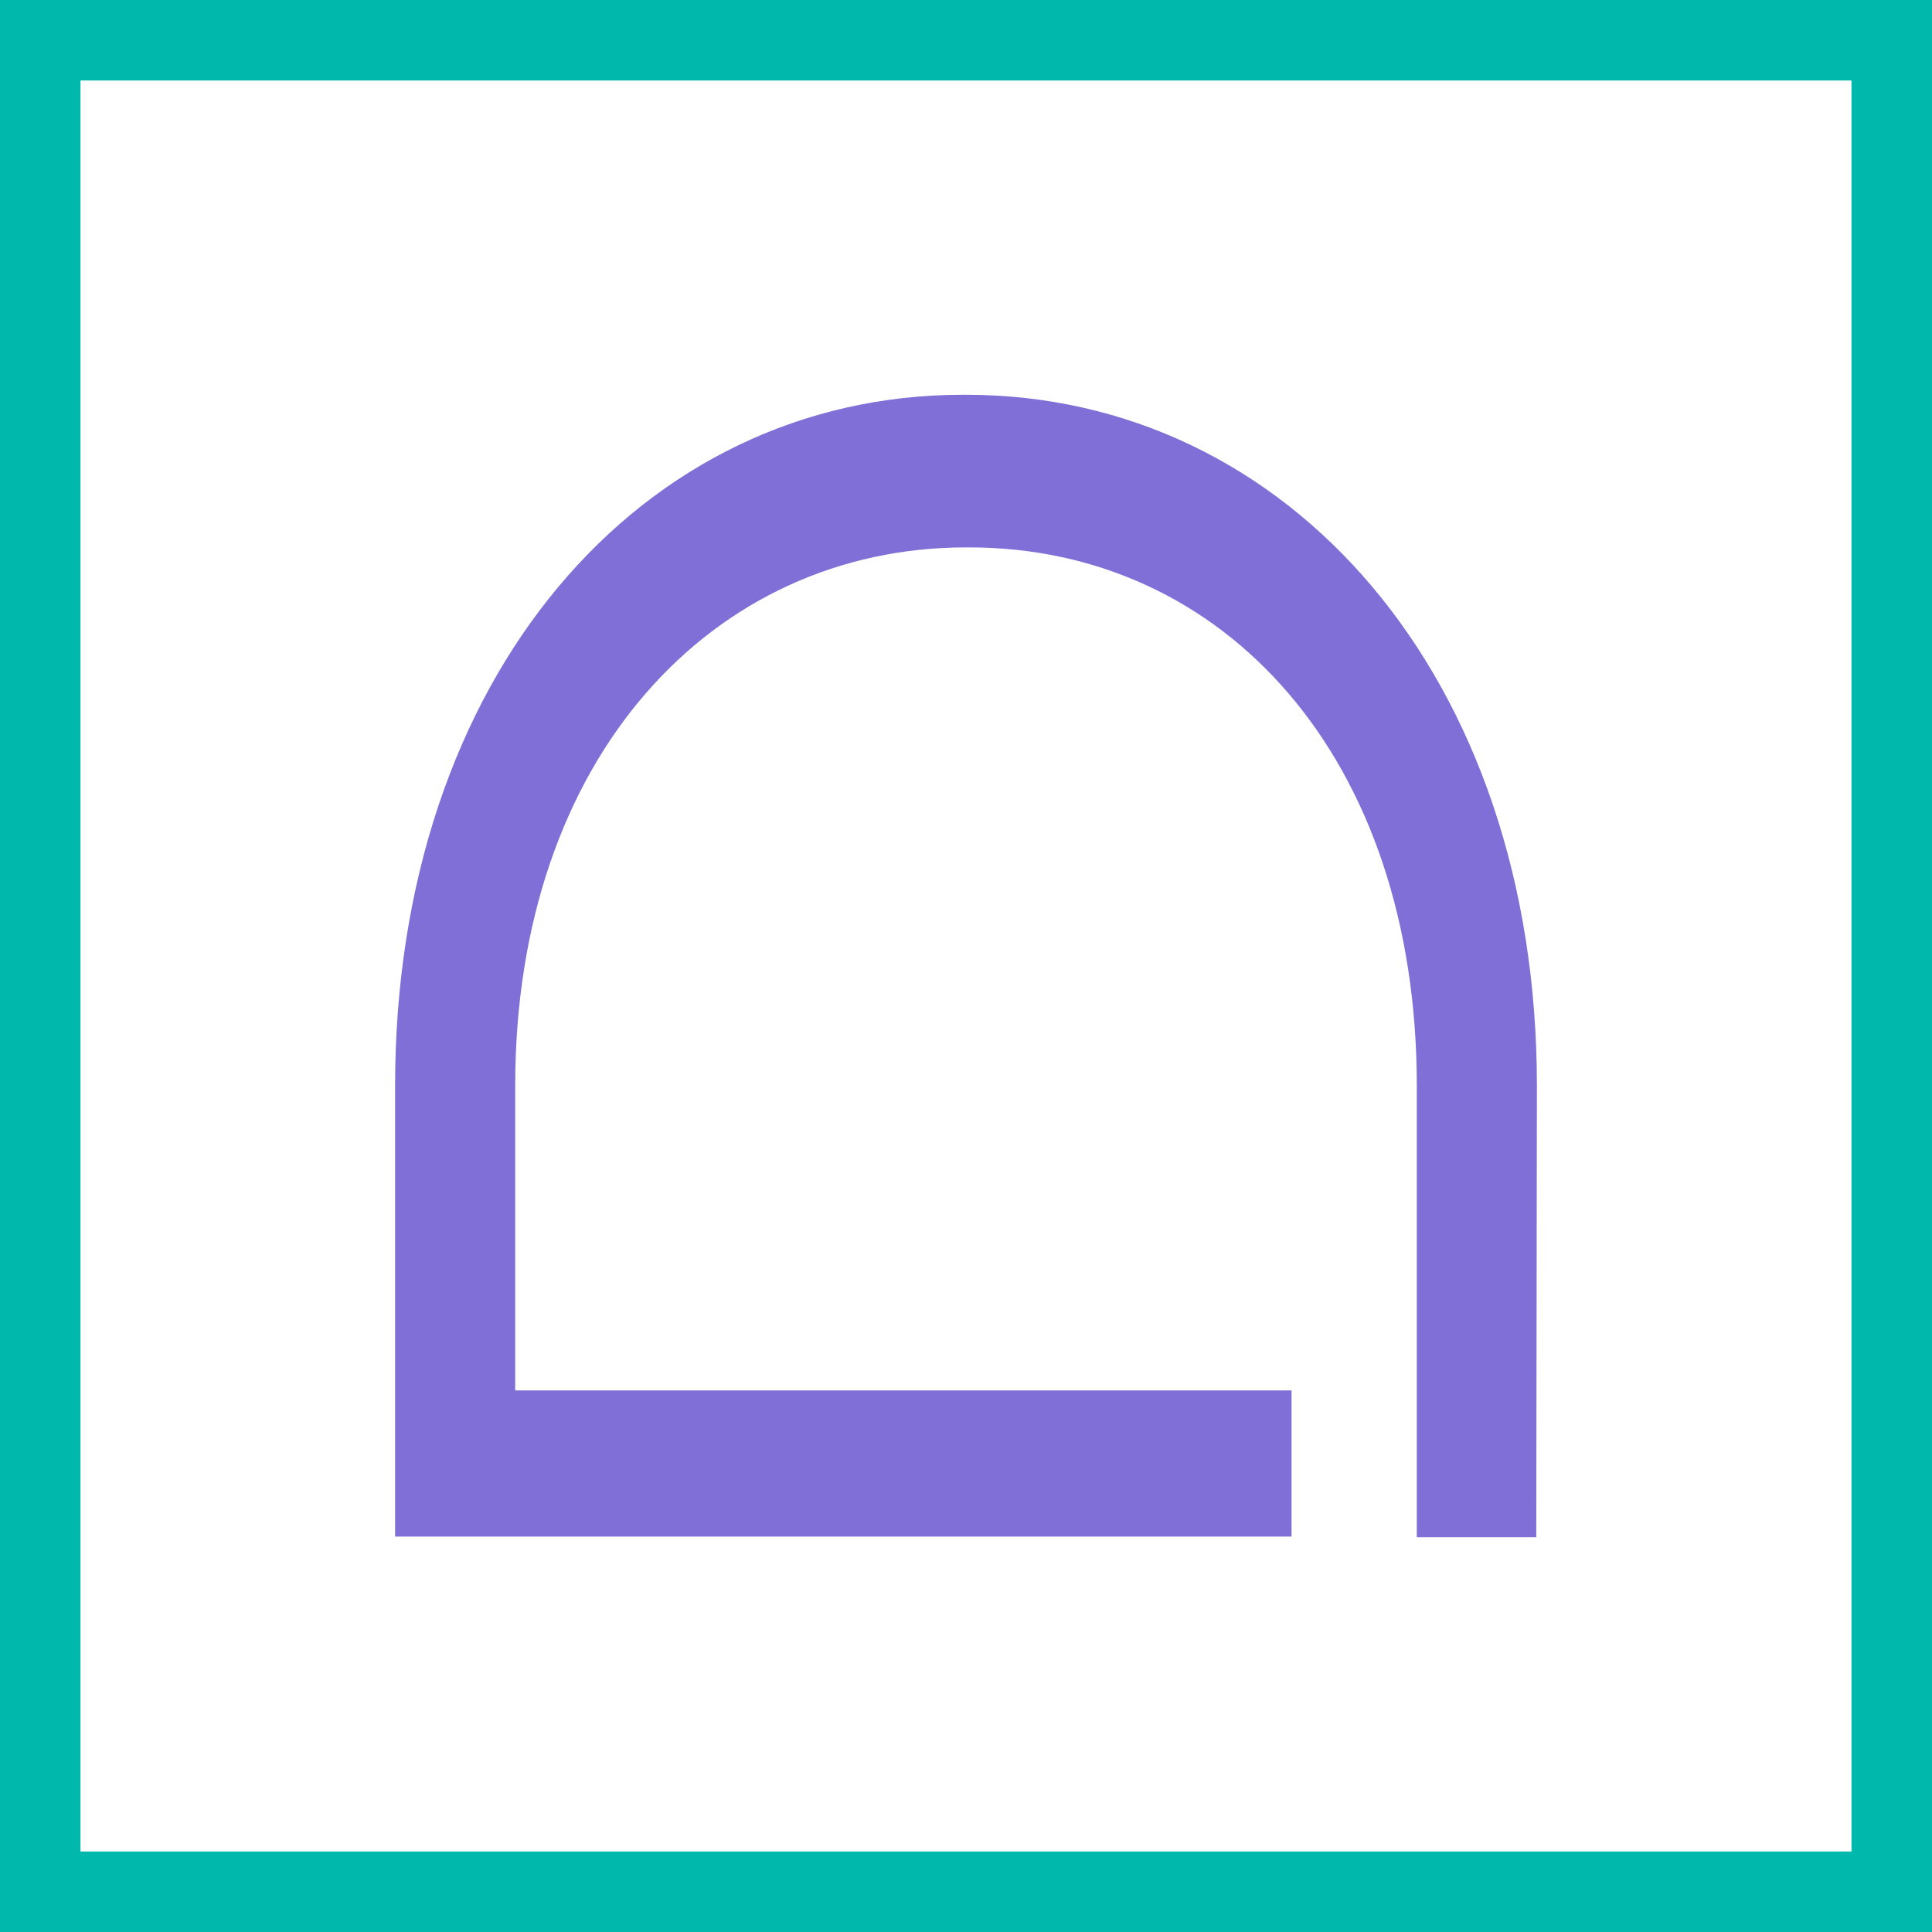
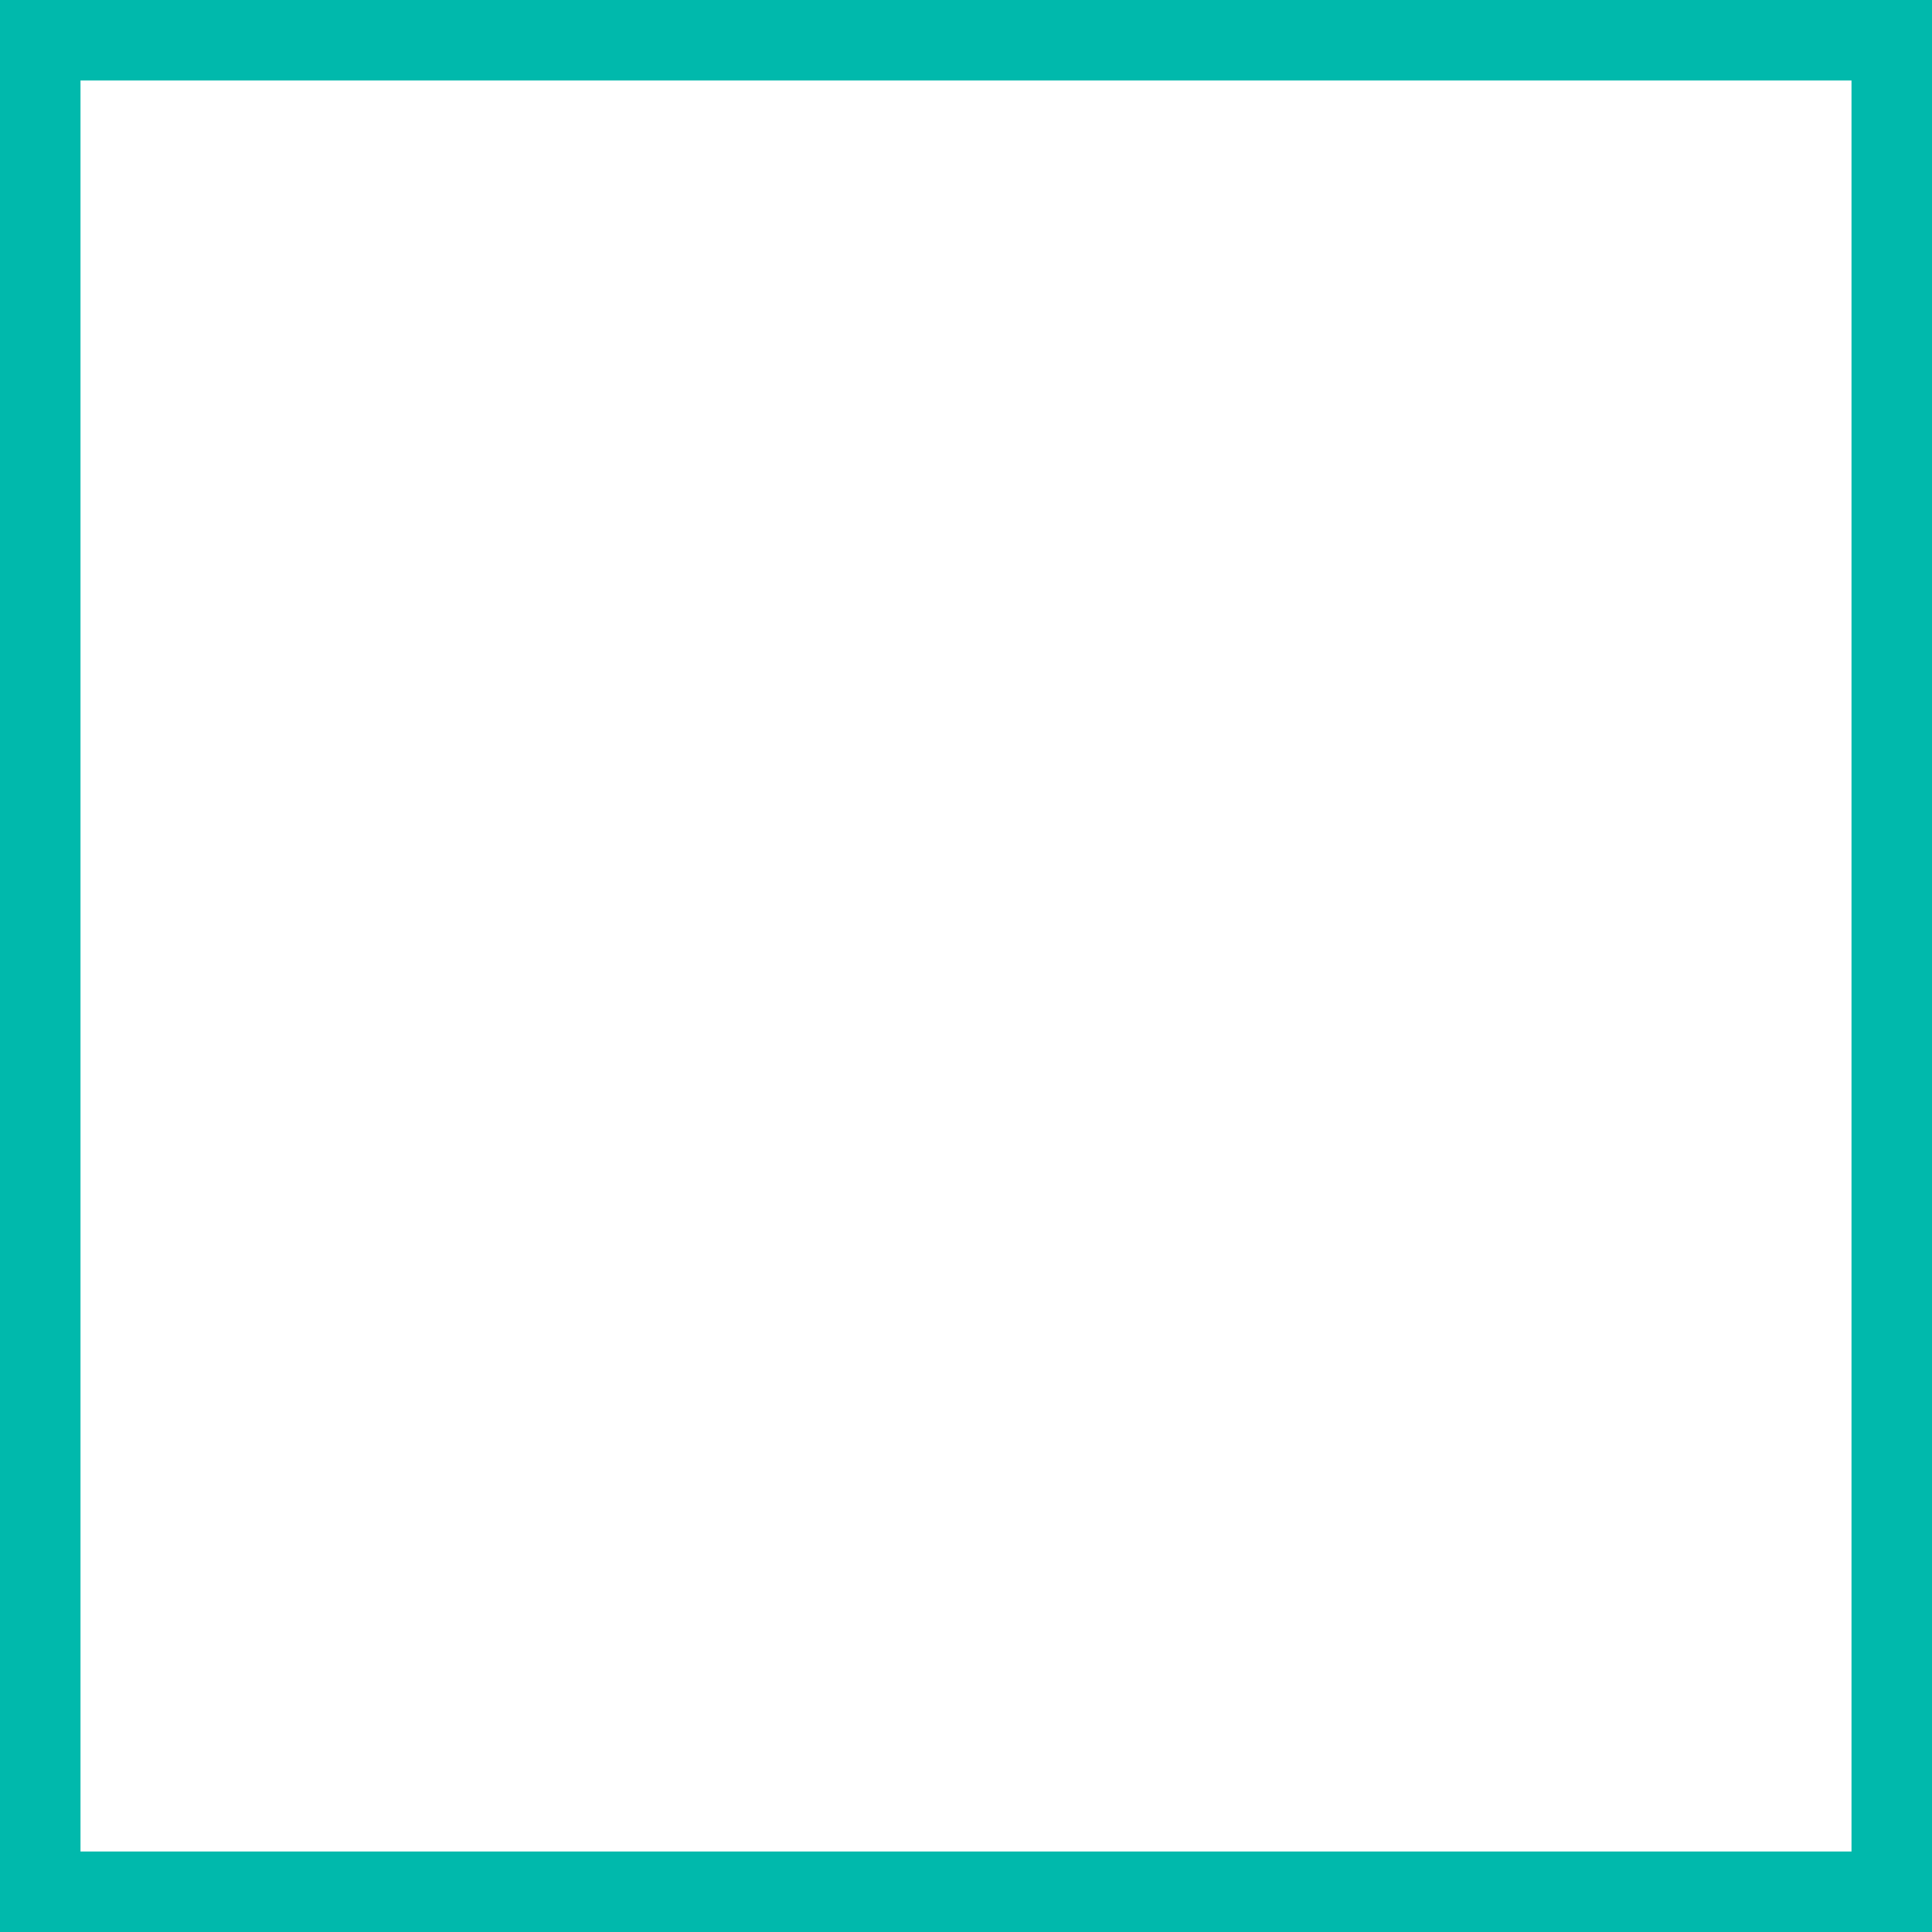
<svg xmlns="http://www.w3.org/2000/svg" width="48" height="48" viewBox="0 0 48 48" fill="none">
  <rect x="0" y="0" width="48" height="48" fill="#333333" stroke="none" />
  <path d="M1 1H47V47H1V1Z" fill="white" stroke="#00B9AC" stroke-width="2" />
-   <path d="M38.184 26.976C38.184 16.8 32 9.808 24 9.808H23.92C15.92 9.808 9.816 16.824 9.816 26.976V38.176H32.088V34.544H12.8V26.976C12.8 18.808 17.72 13.6 24 13.6H24.08C30.4 13.6 35.2 18.808 35.2 26.976V34.544V38.192H38.168L38.184 26.976Z" fill="#806FD6" />
</svg>